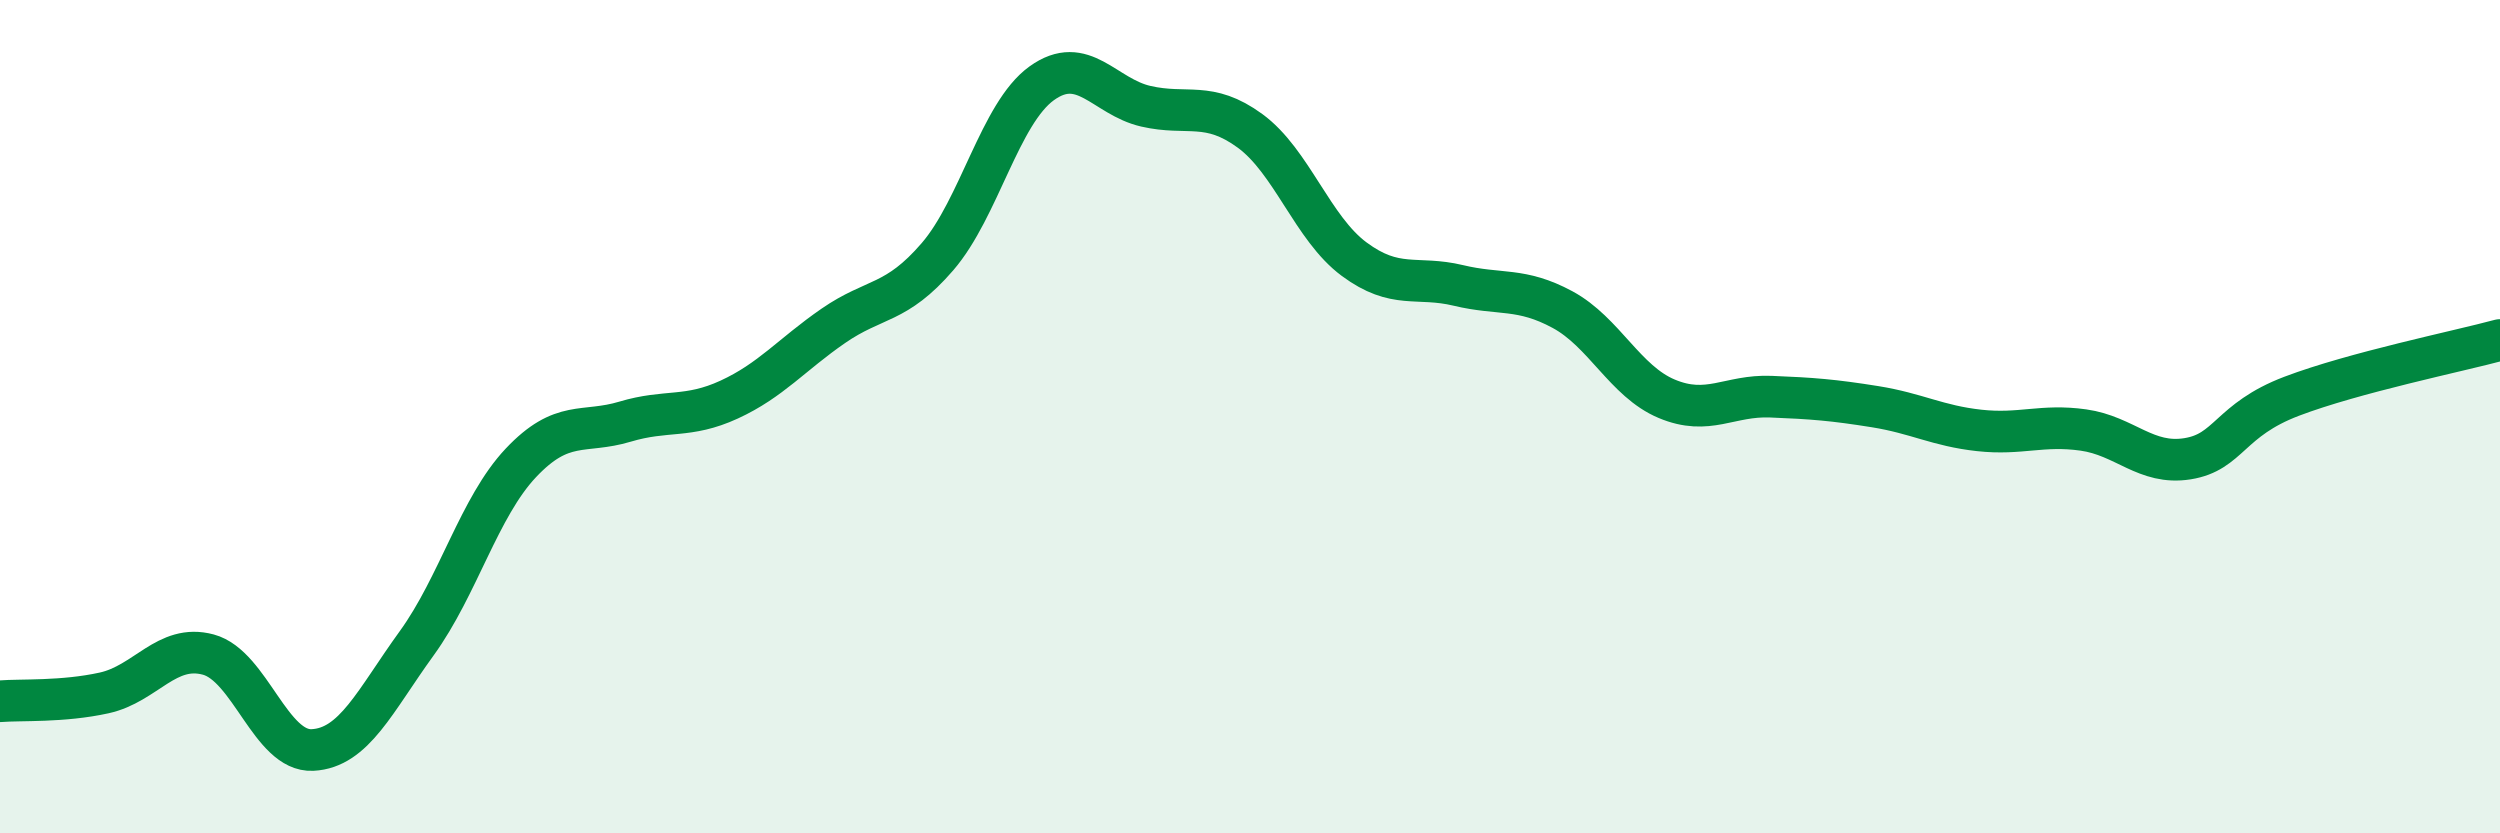
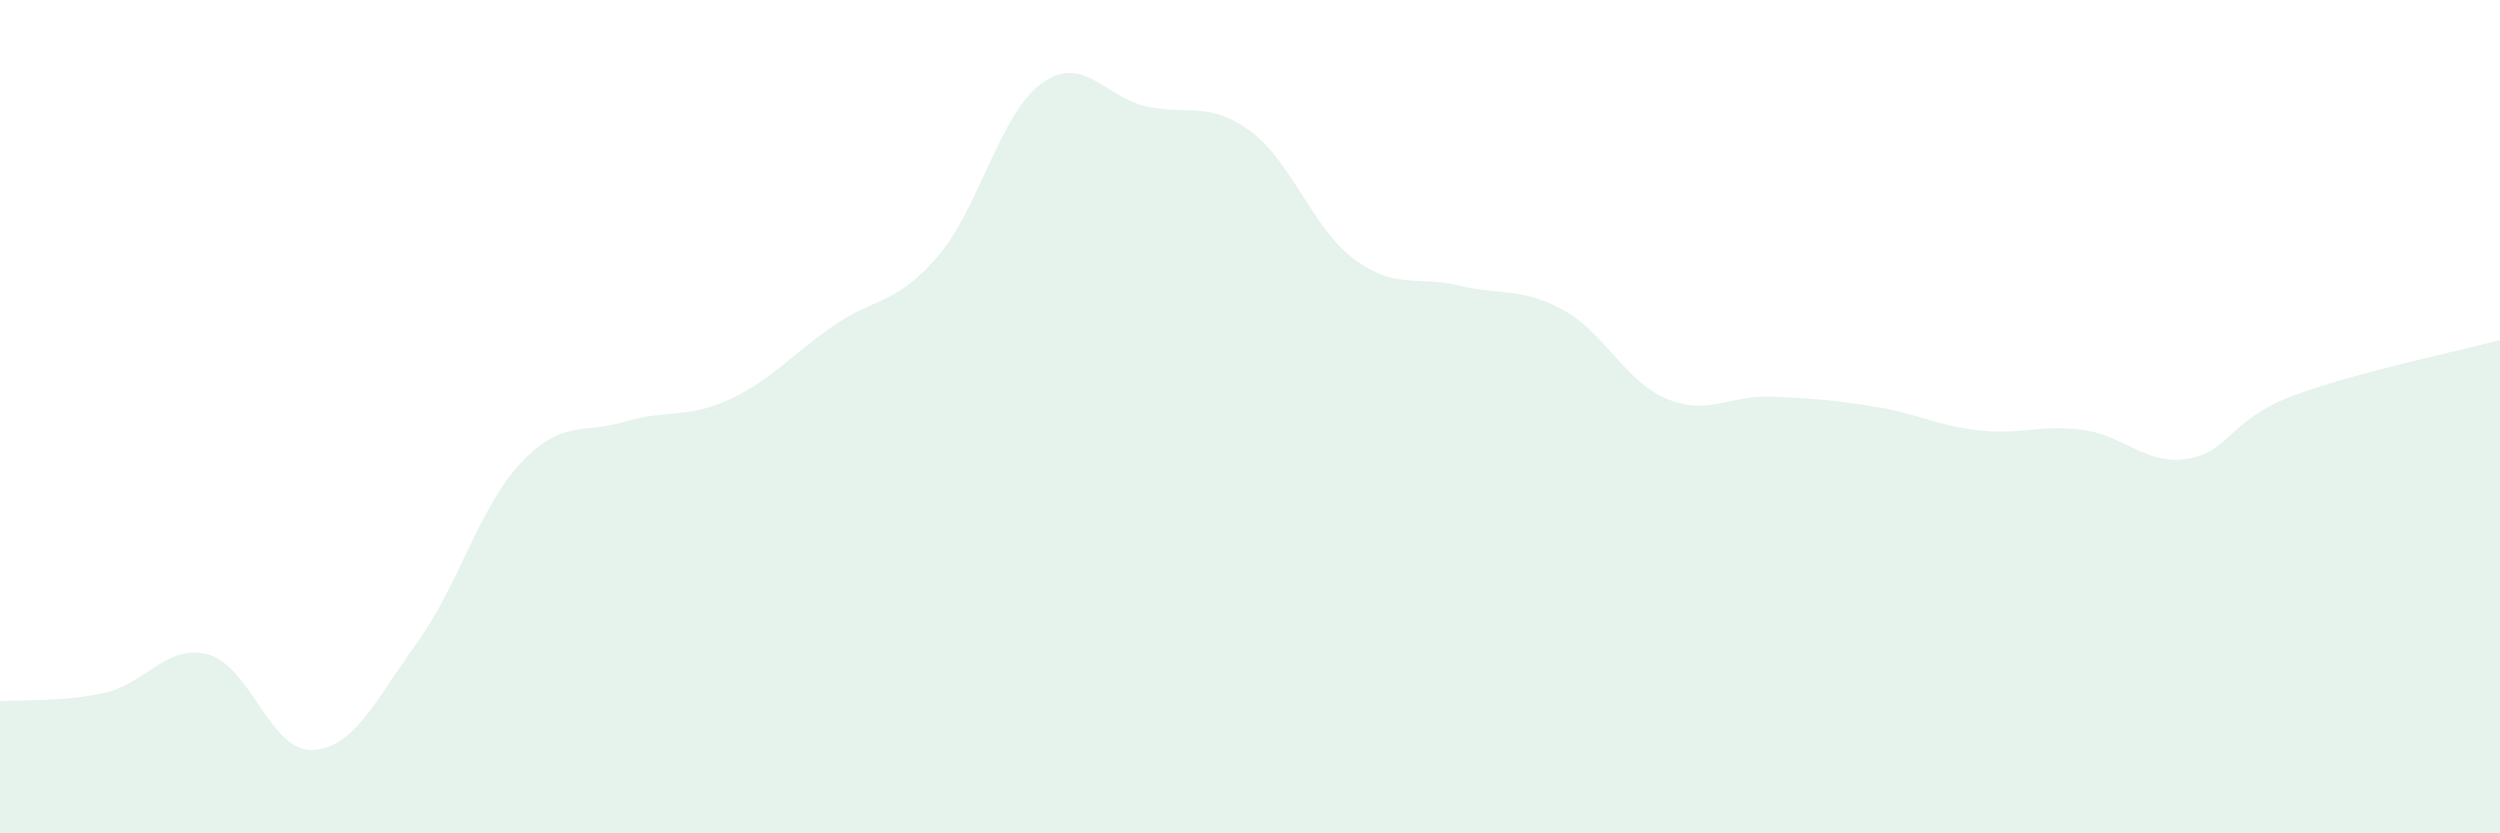
<svg xmlns="http://www.w3.org/2000/svg" width="60" height="20" viewBox="0 0 60 20">
  <path d="M 0,16.83 C 0.5,16.79 1.5,16.85 2.5,16.63 C 3.5,16.41 4,15.44 5,15.71 C 6,15.98 6.5,18.05 7.5,18 C 8.5,17.95 9,16.82 10,15.44 C 11,14.06 11.5,12.17 12.5,11.11 C 13.5,10.05 14,10.42 15,10.12 C 16,9.82 16.5,10.05 17.5,9.59 C 18.5,9.13 19,8.51 20,7.82 C 21,7.13 21.5,7.32 22.5,6.16 C 23.5,5 24,2.72 25,2 C 26,1.28 26.5,2.32 27.5,2.55 C 28.5,2.78 29,2.41 30,3.14 C 31,3.87 31.5,5.48 32.5,6.22 C 33.5,6.96 34,6.61 35,6.85 C 36,7.09 36.5,6.89 37.5,7.43 C 38.5,7.97 39,9.15 40,9.57 C 41,9.99 41.5,9.48 42.5,9.52 C 43.5,9.56 44,9.6 45,9.76 C 46,9.92 46.5,10.22 47.5,10.33 C 48.5,10.44 49,10.18 50,10.32 C 51,10.46 51.5,11.17 52.5,11.01 C 53.5,10.85 53.5,10.08 55,9.51 C 56.5,8.94 59,8.43 60,8.16L60 20L0 20Z" fill="#008740" opacity="0.1" stroke-linecap="round" stroke-linejoin="round" />
-   <path d="M 0,16.83 C 0.5,16.79 1.5,16.85 2.5,16.63 C 3.5,16.41 4,15.44 5,15.71 C 6,15.98 6.5,18.05 7.5,18 C 8.5,17.95 9,16.82 10,15.44 C 11,14.06 11.5,12.17 12.5,11.11 C 13.5,10.05 14,10.42 15,10.12 C 16,9.82 16.5,10.05 17.5,9.59 C 18.5,9.13 19,8.51 20,7.82 C 21,7.13 21.5,7.32 22.5,6.16 C 23.5,5 24,2.72 25,2 C 26,1.28 26.5,2.32 27.5,2.55 C 28.5,2.78 29,2.41 30,3.14 C 31,3.87 31.5,5.48 32.5,6.22 C 33.5,6.96 34,6.61 35,6.85 C 36,7.09 36.5,6.89 37.5,7.43 C 38.5,7.97 39,9.15 40,9.57 C 41,9.99 41.5,9.48 42.5,9.52 C 43.5,9.56 44,9.6 45,9.76 C 46,9.92 46.5,10.22 47.5,10.33 C 48.5,10.44 49,10.18 50,10.32 C 51,10.46 51.5,11.17 52.5,11.01 C 53.5,10.85 53.5,10.08 55,9.51 C 56.5,8.94 59,8.43 60,8.16" stroke="#008740" stroke-width="1" fill="none" stroke-linecap="round" stroke-linejoin="round" />
</svg>